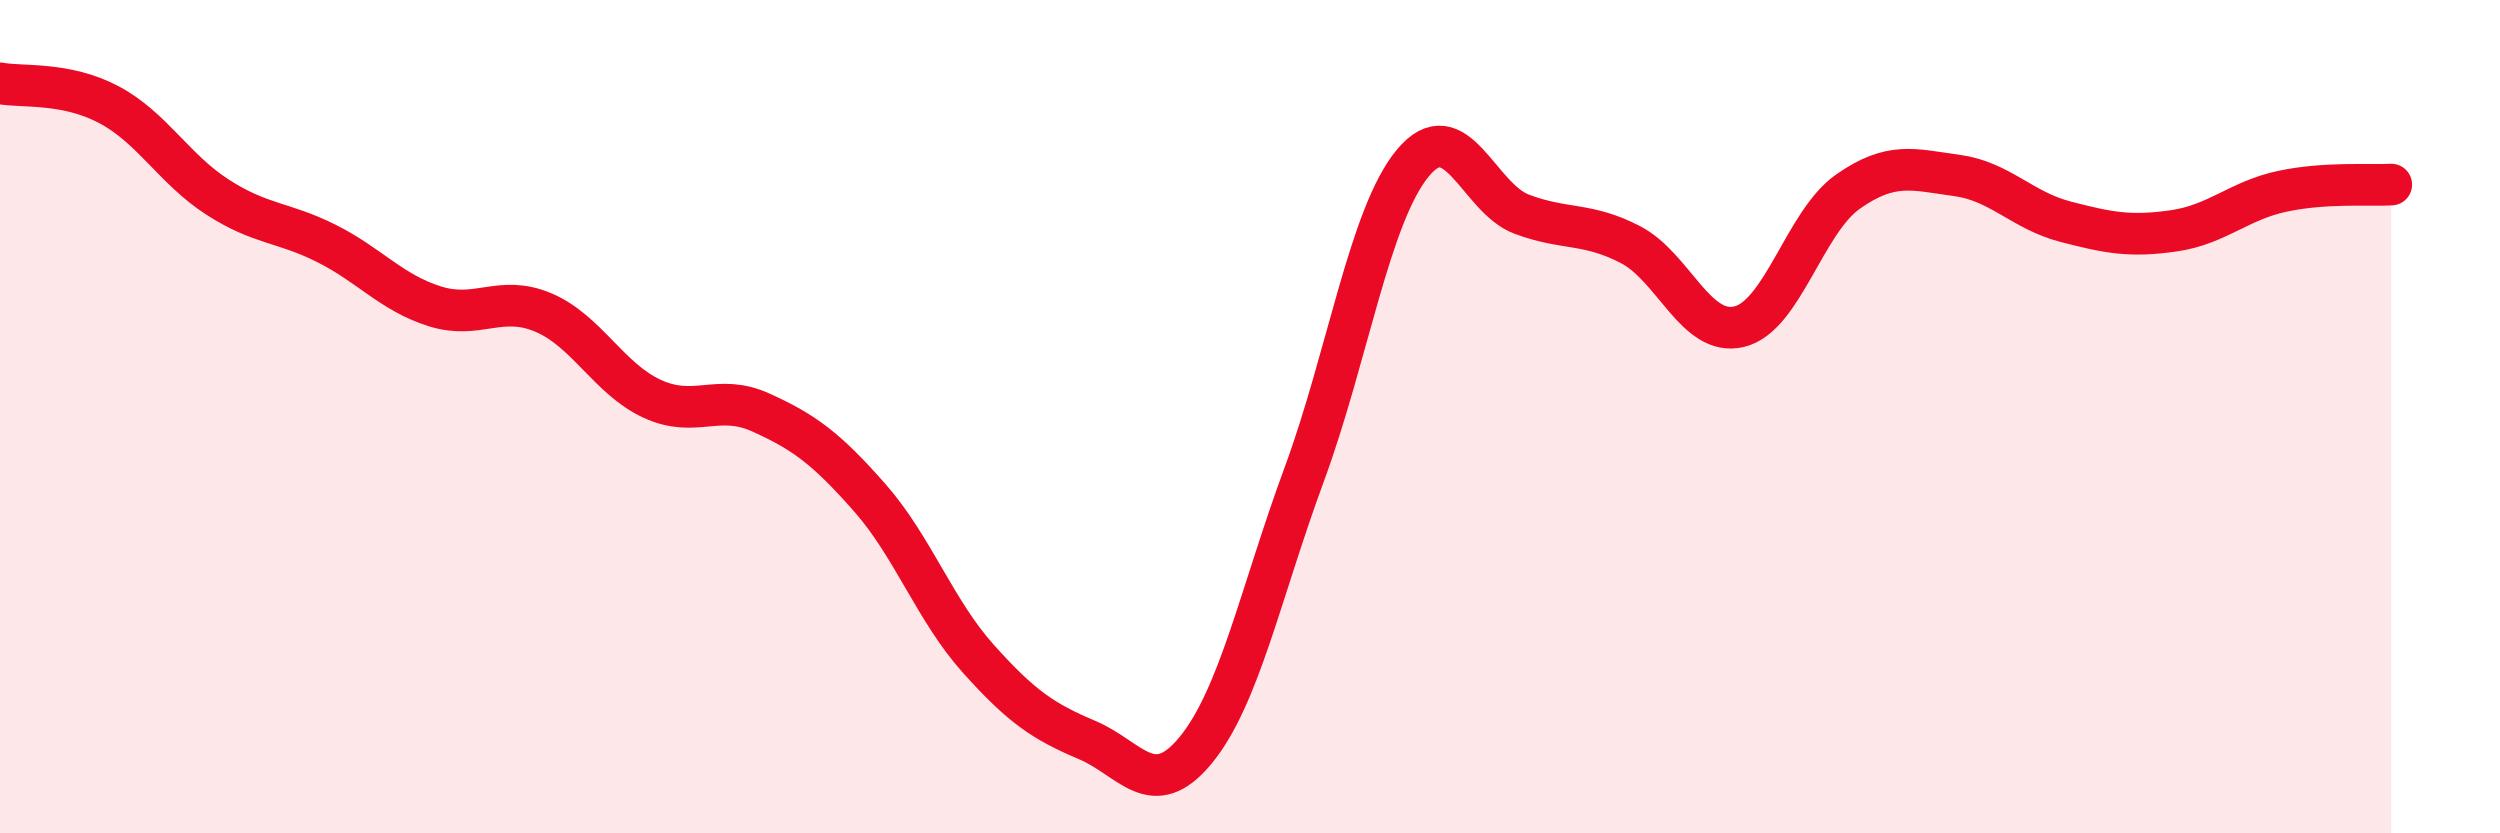
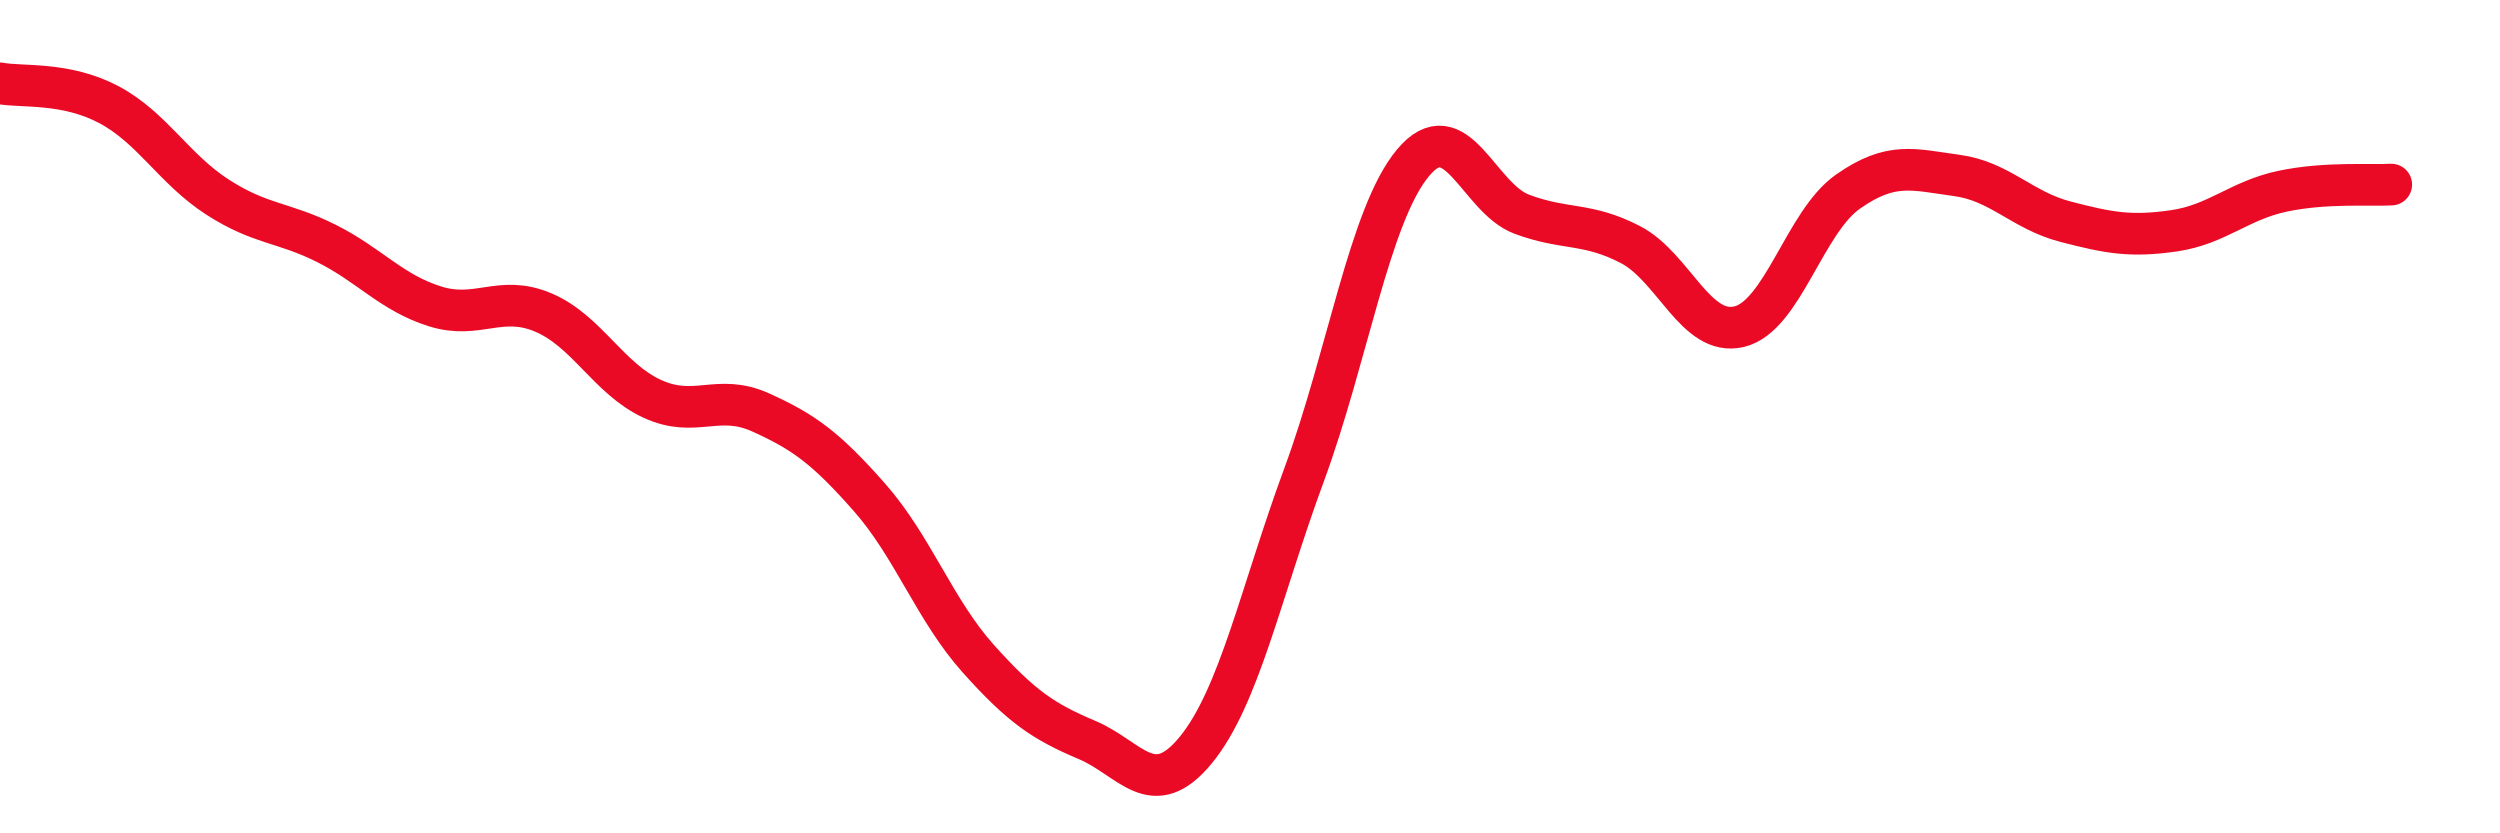
<svg xmlns="http://www.w3.org/2000/svg" width="60" height="20" viewBox="0 0 60 20">
-   <path d="M 0,2 C 0.52,2.1 1.57,1.96 2.61,2.51 C 3.65,3.06 4.18,4.06 5.22,4.73 C 6.26,5.4 6.79,5.32 7.83,5.84 C 8.87,6.36 9.39,7.02 10.43,7.35 C 11.47,7.68 12,7.06 13.04,7.5 C 14.08,7.94 14.61,9.09 15.65,9.57 C 16.69,10.05 17.22,9.43 18.26,9.9 C 19.3,10.37 19.83,10.76 20.87,11.94 C 21.91,13.12 22.44,14.65 23.48,15.81 C 24.52,16.97 25.05,17.32 26.09,17.76 C 27.13,18.2 27.66,19.27 28.7,18 C 29.74,16.73 30.26,14.21 31.3,11.39 C 32.34,8.57 32.87,5.16 33.91,3.91 C 34.95,2.66 35.48,4.75 36.52,5.14 C 37.56,5.53 38.09,5.33 39.13,5.87 C 40.17,6.41 40.7,8.09 41.74,7.84 C 42.78,7.59 43.31,5.33 44.35,4.6 C 45.39,3.87 45.92,4.07 46.96,4.21 C 48,4.35 48.53,5.05 49.57,5.32 C 50.61,5.59 51.13,5.69 52.17,5.54 C 53.21,5.39 53.74,4.81 54.78,4.59 C 55.82,4.37 56.87,4.46 57.39,4.43L57.39 20L0 20Z" fill="#EB0A25" opacity="0.1" stroke-linecap="round" stroke-linejoin="round" />
  <path d="M 0,2 C 0.52,2.1 1.57,1.96 2.61,2.51 C 3.65,3.06 4.18,4.06 5.22,4.73 C 6.26,5.4 6.79,5.32 7.83,5.84 C 8.87,6.36 9.39,7.02 10.43,7.35 C 11.47,7.68 12,7.06 13.04,7.5 C 14.08,7.94 14.61,9.09 15.65,9.57 C 16.69,10.05 17.22,9.43 18.26,9.9 C 19.3,10.37 19.83,10.76 20.87,11.94 C 21.91,13.12 22.44,14.65 23.48,15.81 C 24.52,16.97 25.05,17.32 26.09,17.76 C 27.13,18.2 27.66,19.27 28.7,18 C 29.74,16.73 30.26,14.21 31.3,11.39 C 32.34,8.57 32.87,5.16 33.91,3.91 C 34.95,2.66 35.48,4.75 36.52,5.14 C 37.56,5.53 38.09,5.33 39.13,5.87 C 40.17,6.41 40.7,8.09 41.74,7.84 C 42.78,7.59 43.31,5.33 44.35,4.6 C 45.39,3.87 45.92,4.07 46.96,4.21 C 48,4.35 48.53,5.05 49.57,5.32 C 50.61,5.59 51.13,5.69 52.17,5.54 C 53.21,5.39 53.74,4.81 54.78,4.59 C 55.82,4.37 56.87,4.46 57.39,4.43" stroke="#EB0A25" stroke-width="1" fill="none" stroke-linecap="round" stroke-linejoin="round" />
</svg>